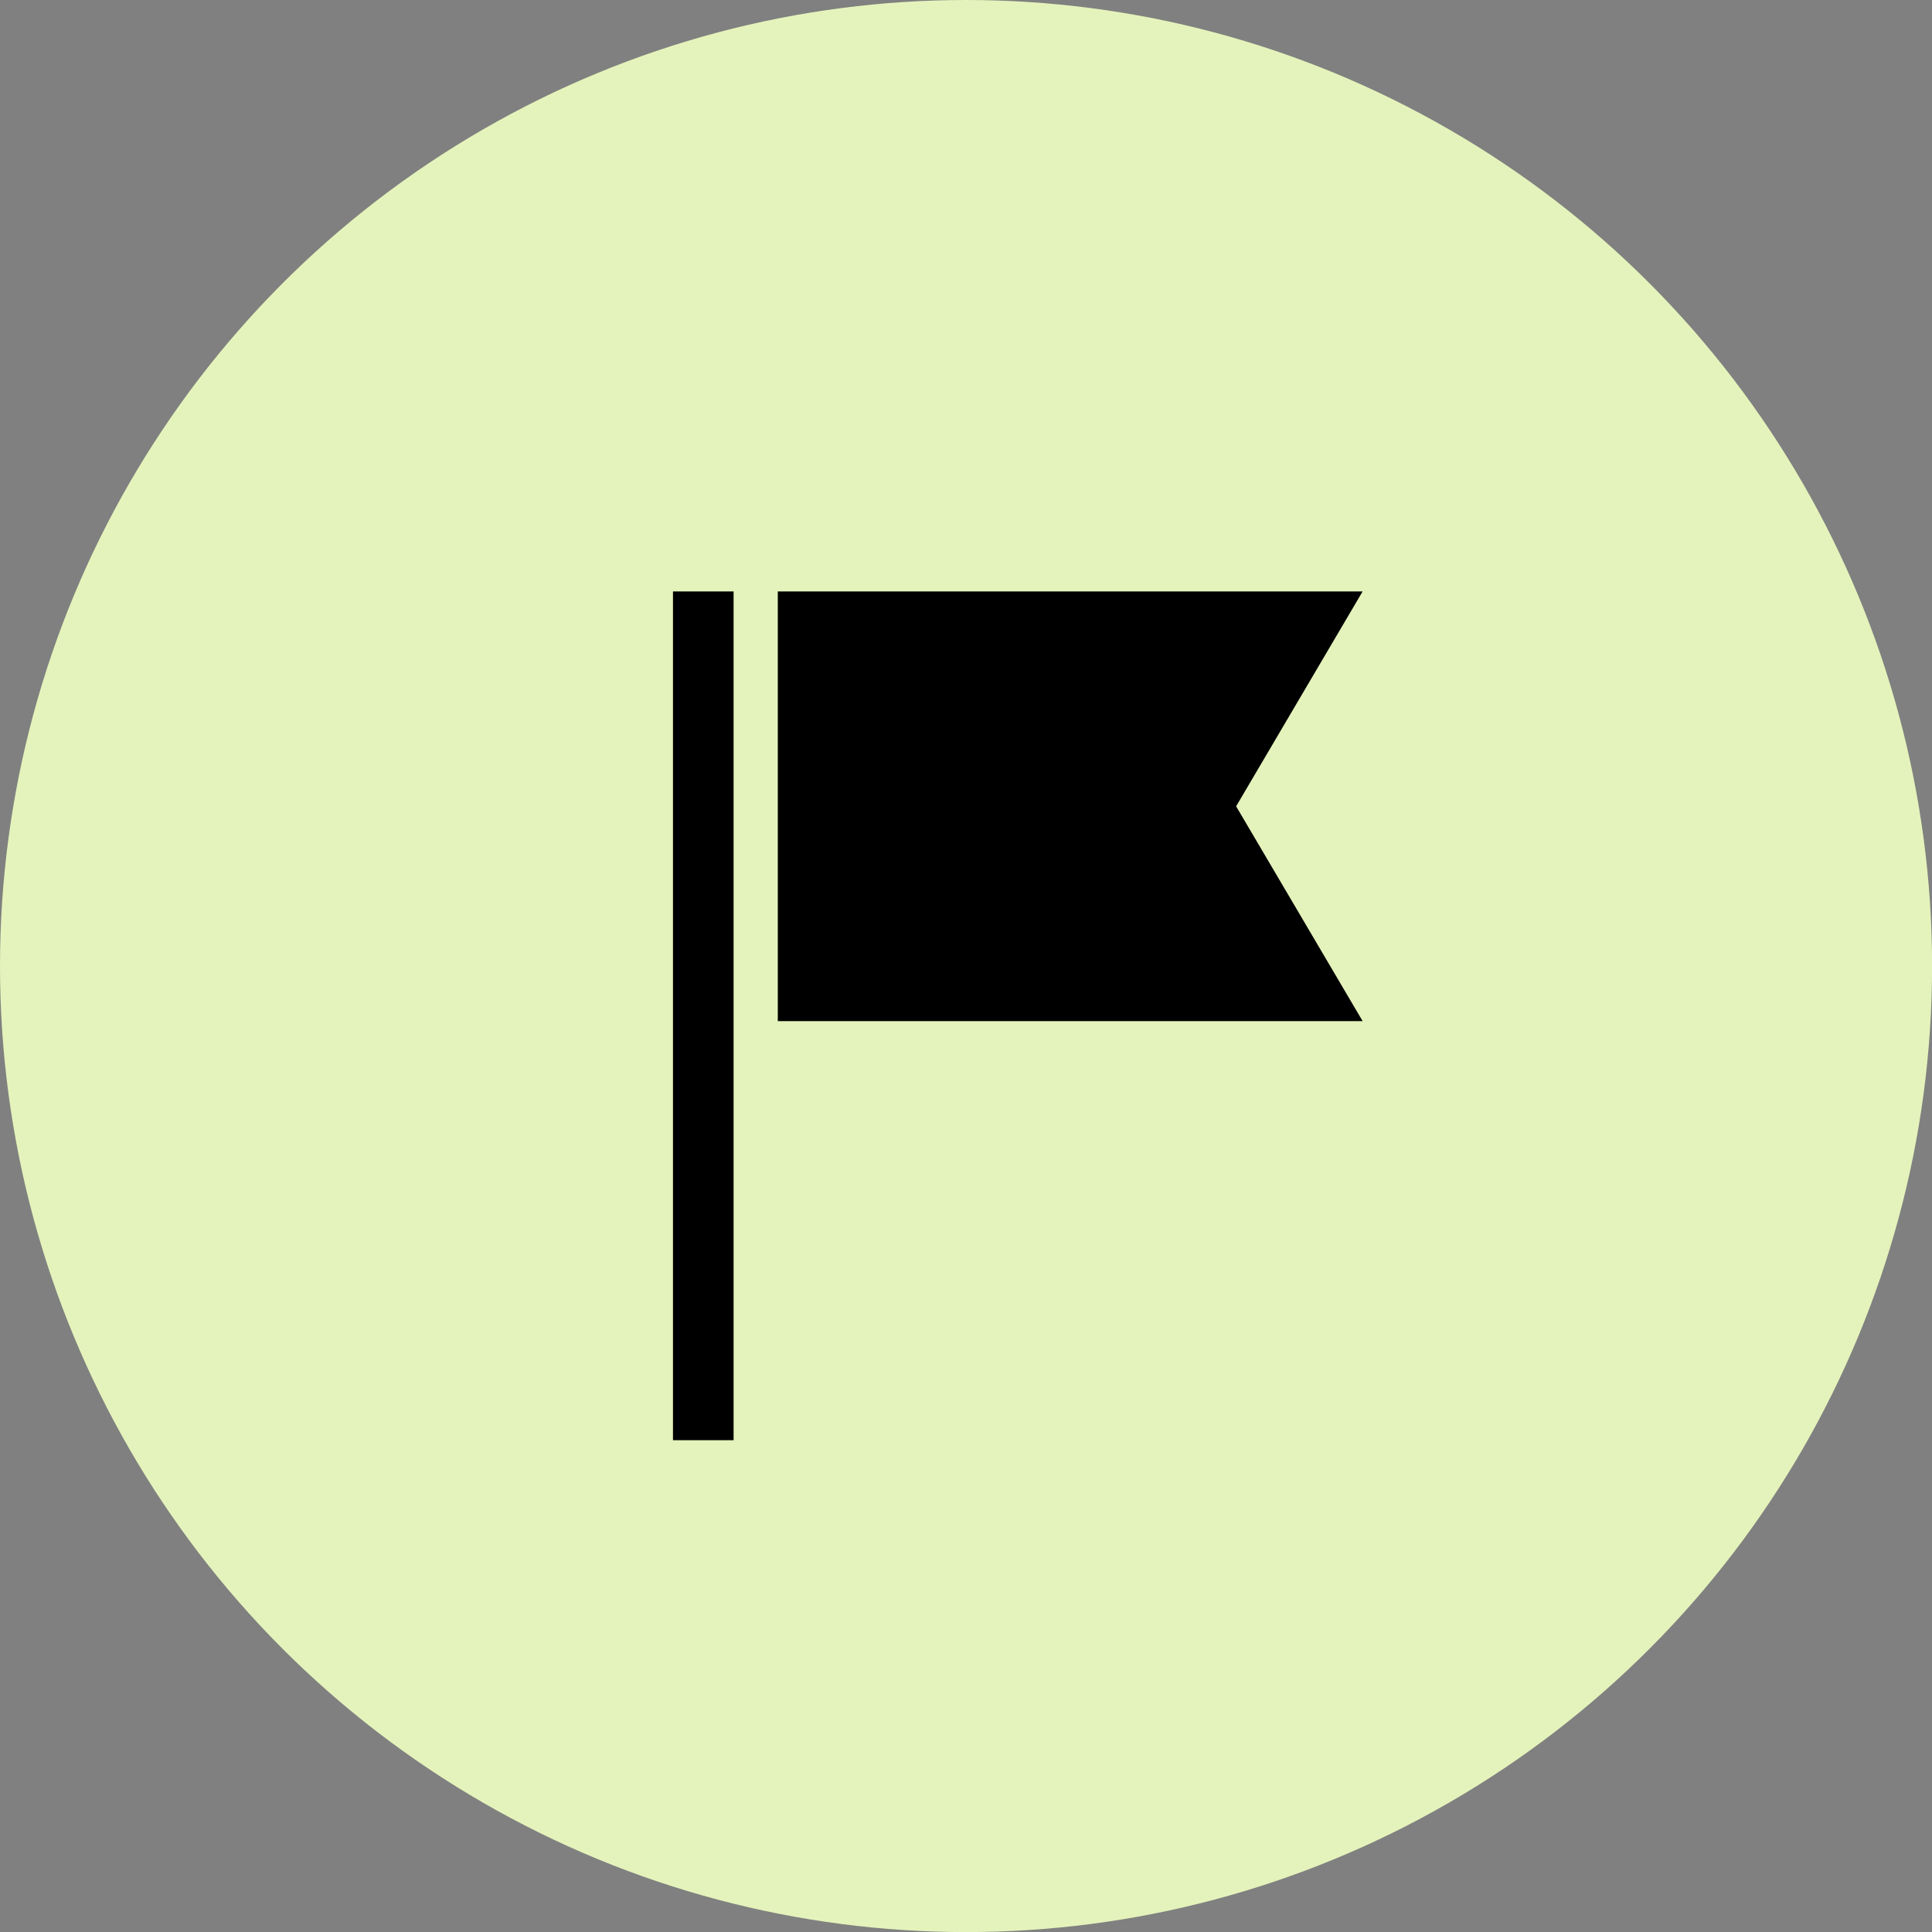
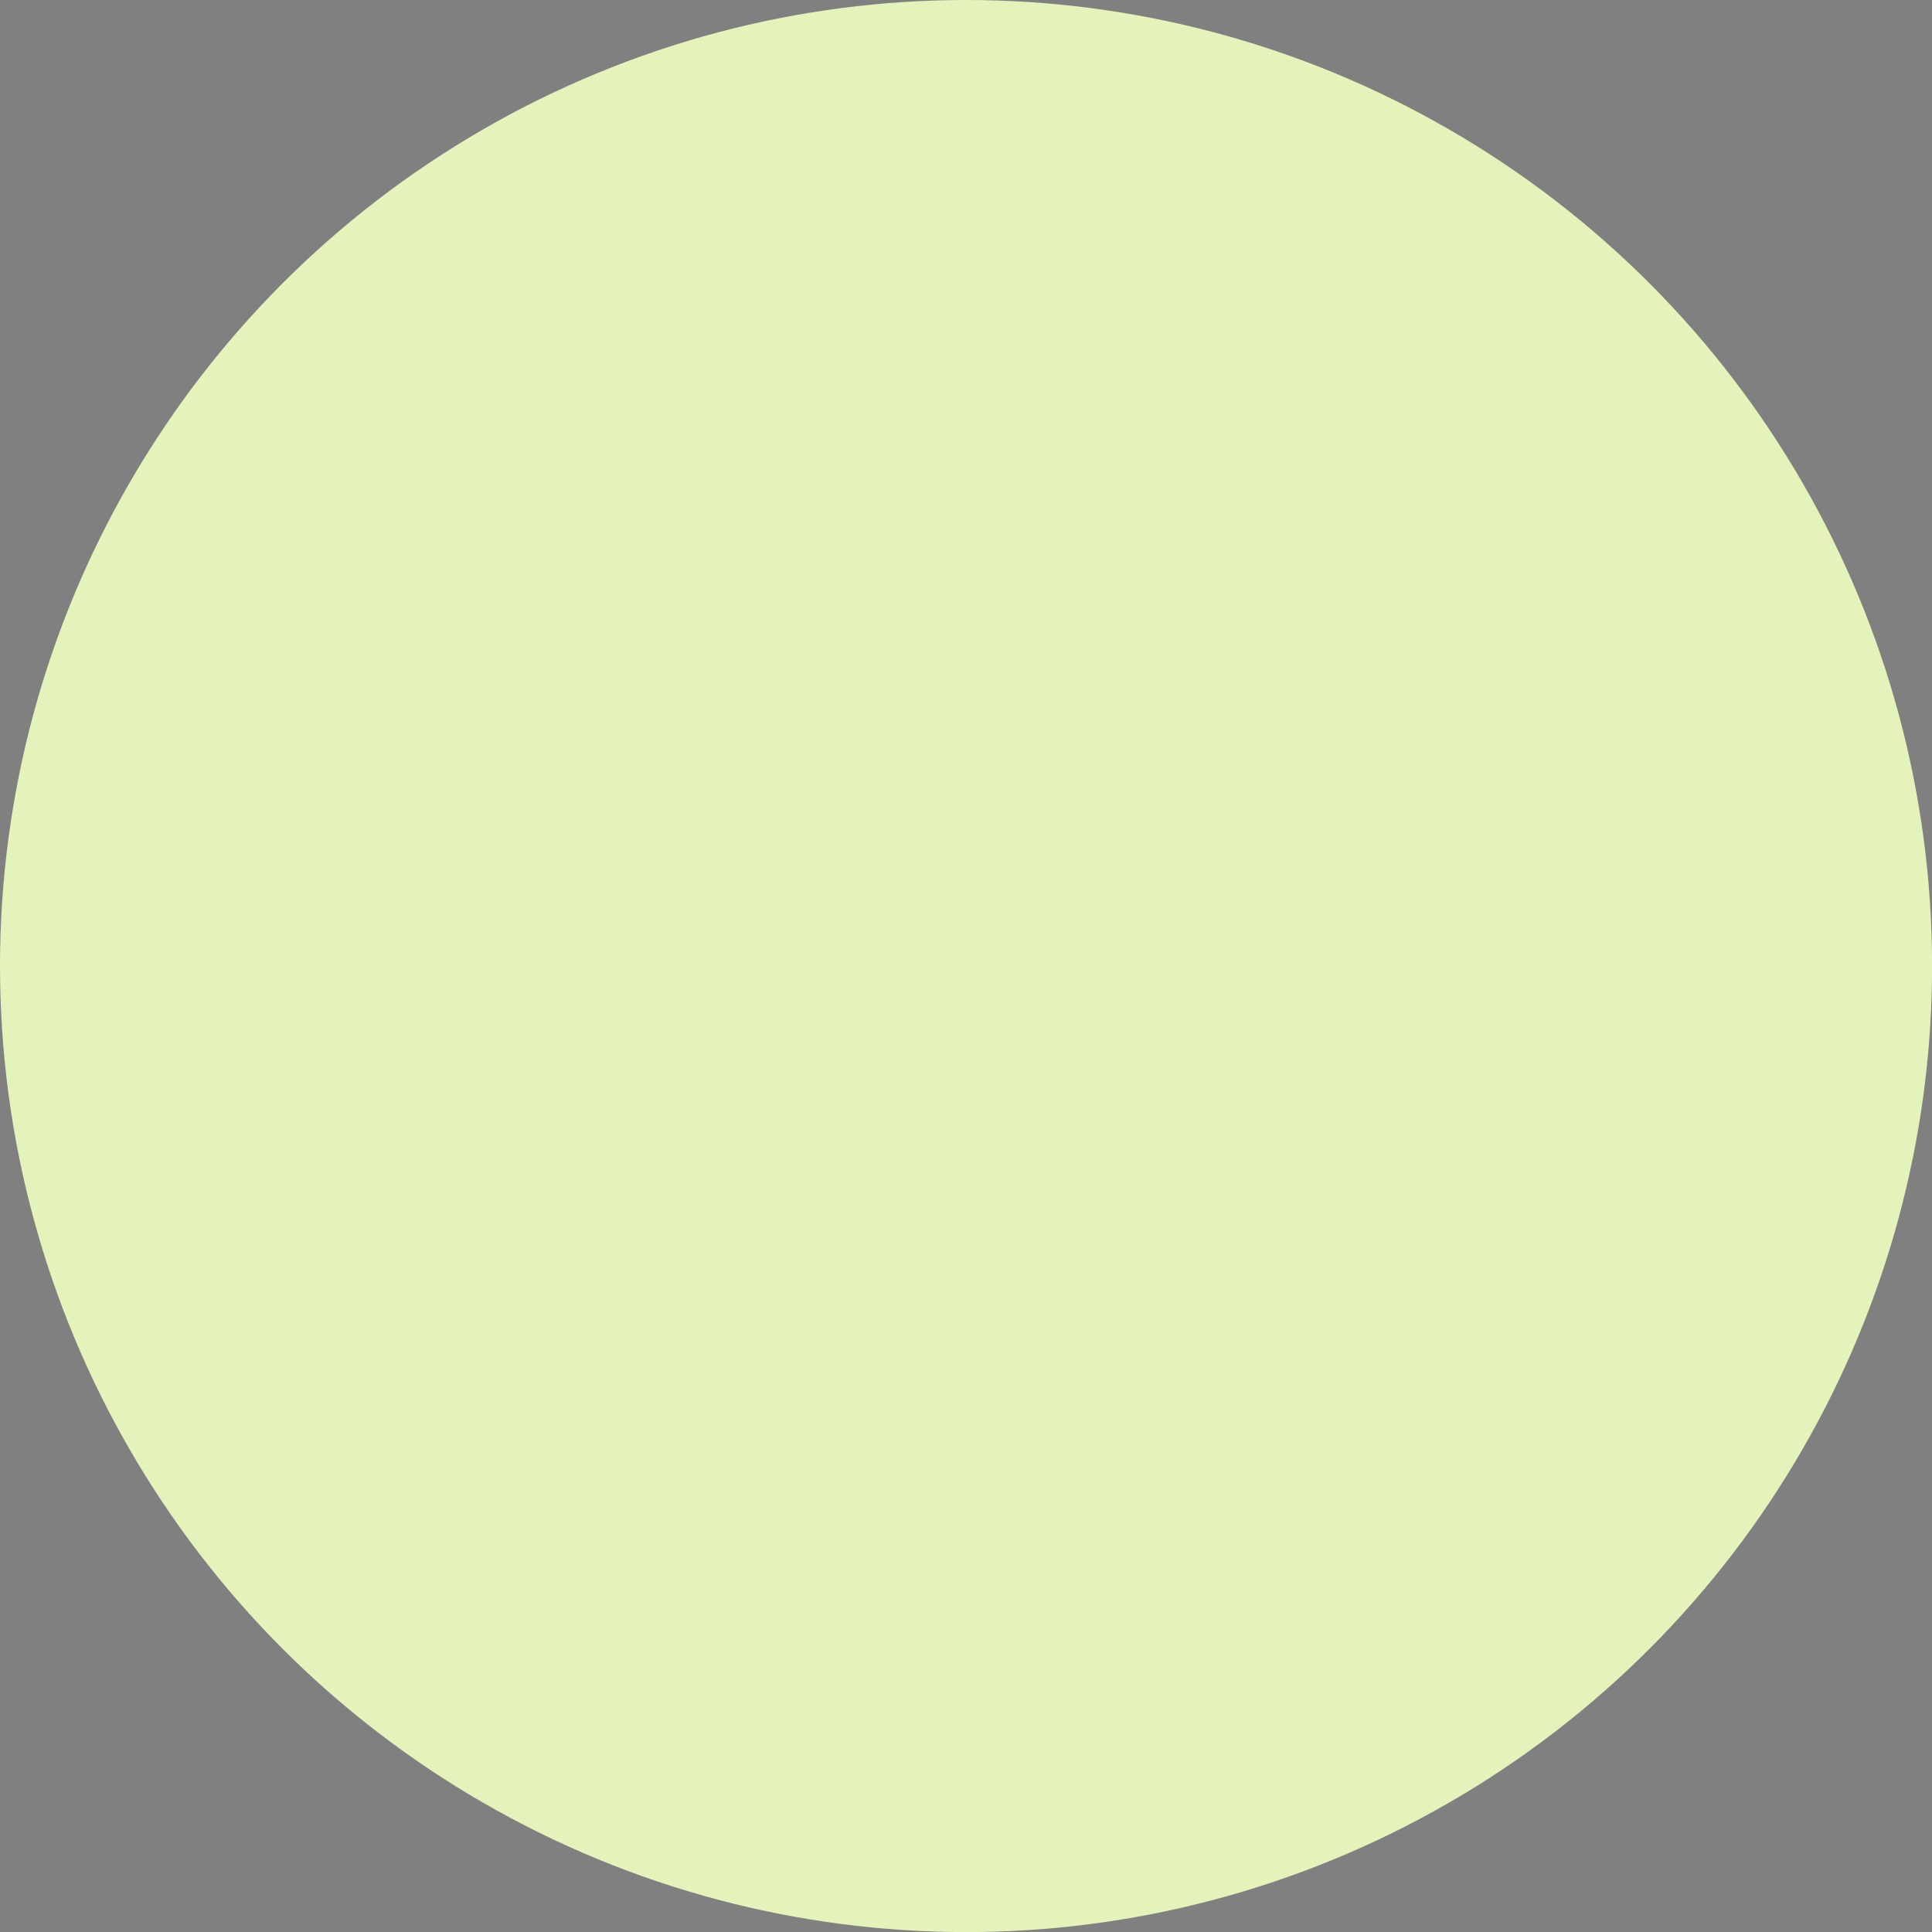
<svg xmlns="http://www.w3.org/2000/svg" version="1.1" id="レイヤー_1" x="0px" y="0px" width="254.01px" height="254.01px" viewBox="16 0 254.01 254.01" enable-background="new 16 0 254.01 254.01" xml:space="preserve">
  <rect x="16" y="0" width="254.01" height="254.01" fill="#808080" stroke="none" />
  <g id="レイヤー_3">
    <g>
      <circle id="XMLID_1082_" fill="#E4F3BB" cx="143.01" cy="127.01" r="127.01" />
      <g id="XMLID_696_">
-         <rect id="XMLID_1081_" x="104.48" y="77.76" width="7.97" height="111.59" />
        <g id="XMLID_699_">
-           <polygon id="XMLID_1071_" points="195.15,77.76 118.26,77.76 118.26,134.25 195.15,134.25 178.52,106.01     " />
-         </g>
+           </g>
      </g>
    </g>
  </g>
</svg>